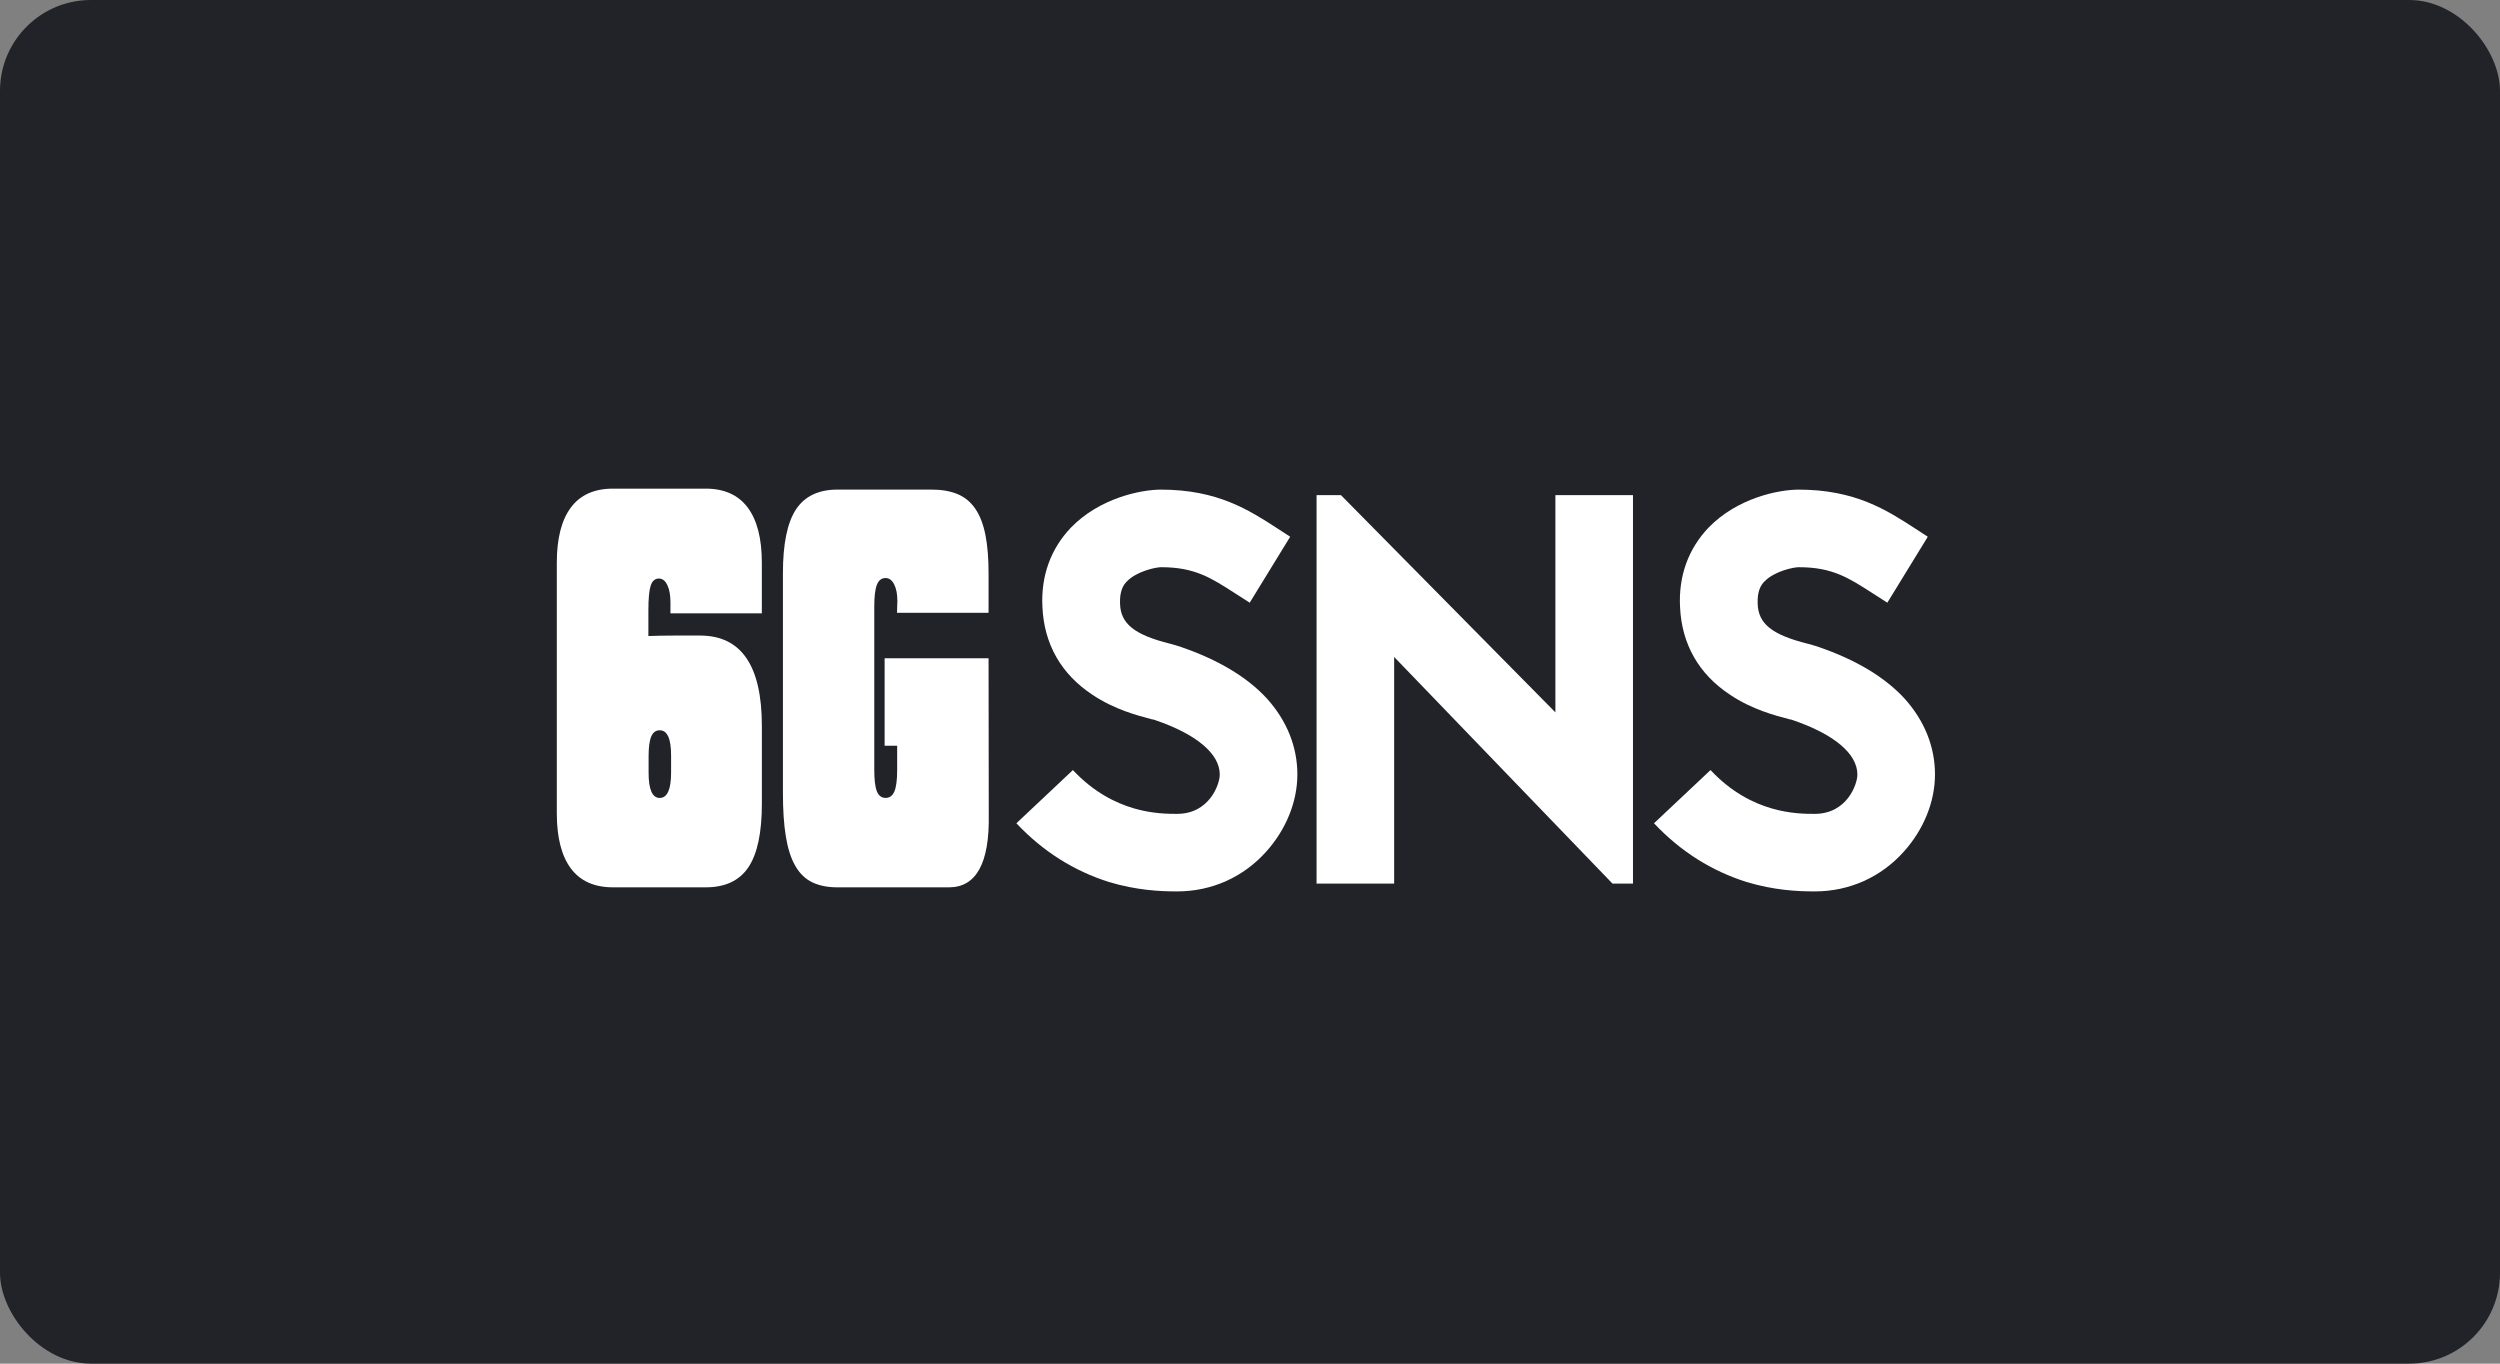
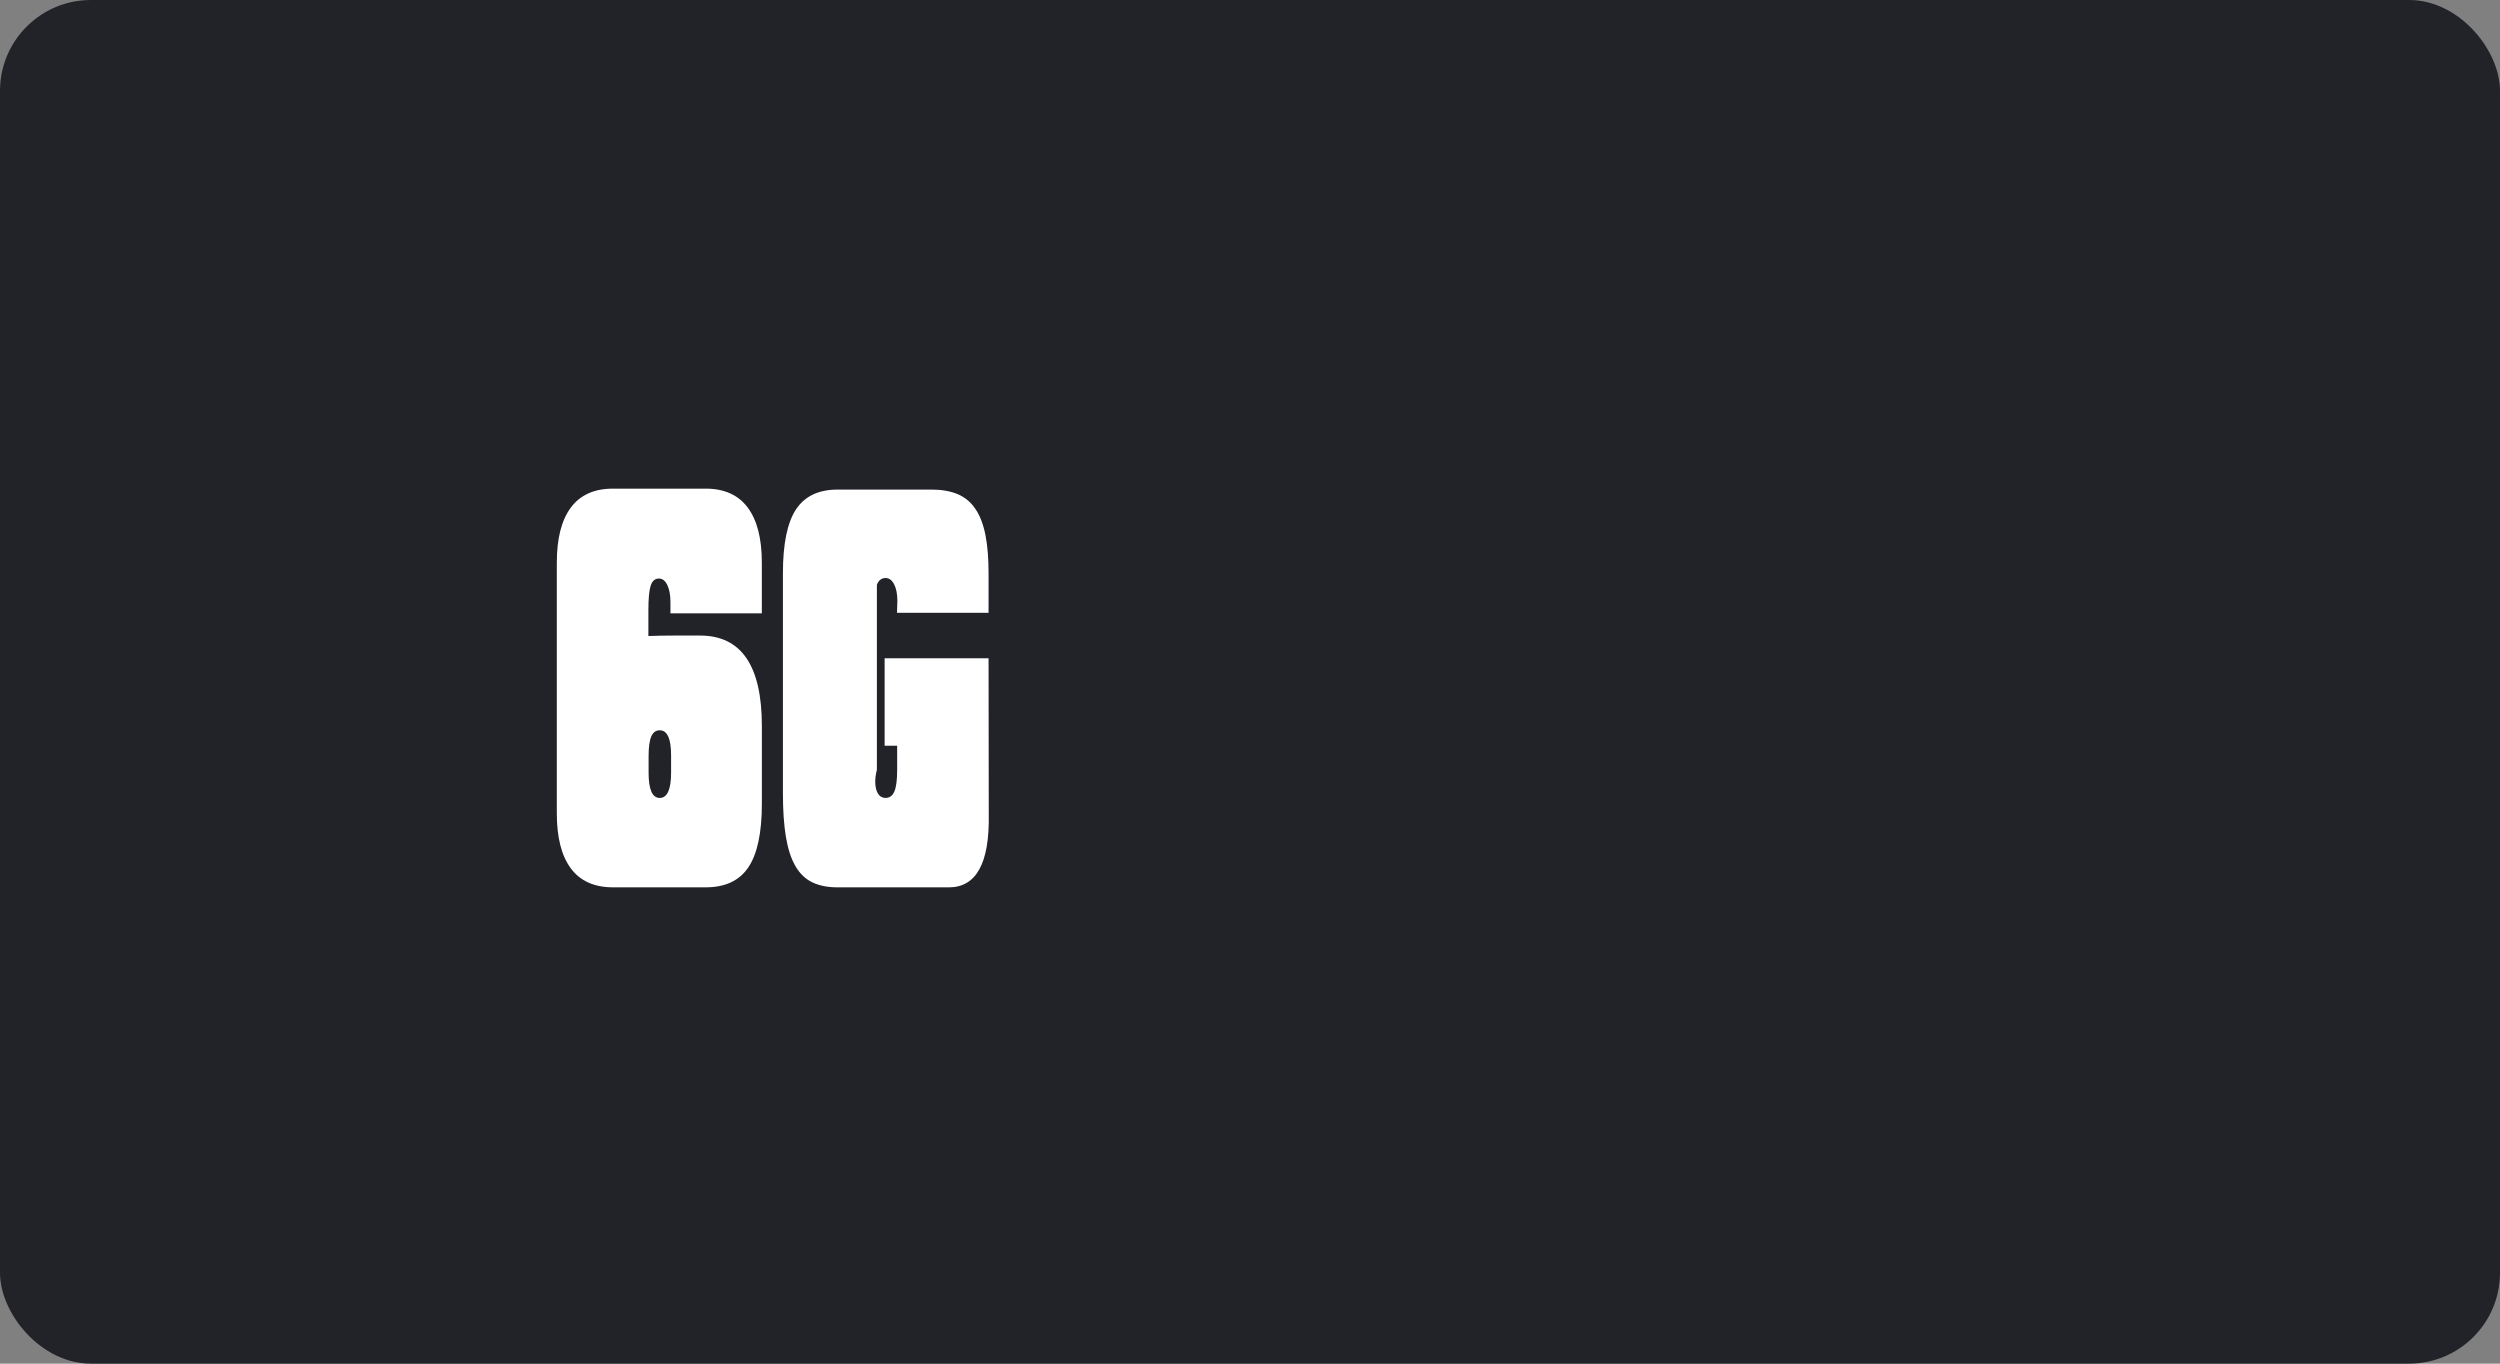
<svg xmlns="http://www.w3.org/2000/svg" width="220" height="120" viewBox="0 0 220 120" fill="none">
  <rect x="0" y="0" width="220" height="120" fill="#808080" stroke="none" />
  <g clip-path="url(#clip0_1725_31723)">
    <rect width="220" height="120" rx="8" fill="#212329" />
    <path d="M59.056 68.007V66.476C59.056 65.003 58.722 64.264 58.058 64.264C57.714 64.264 57.464 64.448 57.308 64.817C57.152 65.187 57.077 65.768 57.077 66.562V68.007C57.077 69.483 57.405 70.219 58.058 70.219C58.711 70.219 59.056 69.483 59.056 68.007ZM57.058 55.97C57.808 55.943 58.556 55.929 59.306 55.929H61.606C65.232 55.929 67.044 58.579 67.044 63.881V70.727C67.044 73.278 66.649 75.142 65.858 76.32C65.066 77.499 63.815 78.085 62.104 78.085H53.938C52.298 78.085 51.065 77.532 50.239 76.426C49.414 75.32 49 73.703 49 71.578V49.507C49 47.382 49.414 45.765 50.239 44.659C51.065 43.553 52.298 43 53.938 43H62.104C63.732 43 64.963 43.553 65.794 44.659C66.624 45.765 67.041 47.382 67.041 49.507V53.972H59V52.995C59 52.372 58.908 51.866 58.725 51.486C58.542 51.102 58.294 50.911 57.986 50.911C57.641 50.911 57.4 51.116 57.263 51.527C57.127 51.939 57.058 52.669 57.058 53.717V55.97Z" fill="white" />
-     <path d="M78.953 65.626H77.847V57.929H86.994L87.011 71.708C87.083 75.962 85.91 78.087 83.499 78.087H73.71C72.829 78.087 72.084 77.937 71.473 77.64C70.862 77.343 70.364 76.859 69.984 76.195C69.603 75.528 69.328 74.672 69.156 73.622C68.983 72.575 68.897 71.296 68.897 69.793V50.441C68.897 47.862 69.281 45.989 70.047 44.828C70.814 43.666 72.037 43.083 73.713 43.083H81.968C82.871 43.083 83.64 43.219 84.277 43.486C84.913 43.755 85.433 44.189 85.835 44.783C86.238 45.378 86.533 46.145 86.719 47.081C86.902 48.018 86.994 49.138 86.994 50.441V53.928H78.936L78.953 53.375C78.953 53.319 78.956 53.241 78.961 53.141C78.967 53.041 78.969 52.964 78.969 52.908C78.969 52.286 78.875 51.788 78.683 51.419C78.494 51.049 78.244 50.866 77.933 50.866C77.577 50.866 77.322 51.063 77.166 51.46C77.011 51.858 76.936 52.497 76.936 53.375V67.748C76.936 68.626 77.013 69.257 77.166 69.641C77.322 70.024 77.577 70.216 77.933 70.216C78.289 70.216 78.547 70.024 78.708 69.641C78.87 69.257 78.95 68.626 78.95 67.748V65.623L78.953 65.626Z" fill="white" />
-     <path d="M101.292 63.276C100.17 62.984 98.075 62.448 96.124 61.131C93.393 59.328 91.882 56.694 91.734 53.426C91.587 50.695 92.465 48.305 94.221 46.452C96.755 43.818 100.414 43.087 102.17 43.087C107.144 43.087 109.925 44.89 112.412 46.502L113.535 47.233L109.975 53.037L108.756 52.256C106.561 50.842 105.146 49.914 102.173 49.914C101.734 49.914 100.028 50.256 99.15 51.181C98.858 51.473 98.517 52.009 98.564 53.131C98.614 54.888 99.831 55.863 102.954 56.644C103.343 56.741 103.638 56.838 103.929 56.935C107.197 58.058 109.734 59.569 111.487 61.47C113.243 63.42 114.168 65.713 114.168 68.152C114.168 70.592 113.143 73.029 111.437 74.932C109.436 77.174 106.658 78.444 103.585 78.444C102.073 78.444 100.025 78.347 97.586 77.616C94.513 76.641 91.781 74.935 89.442 72.448L94.415 67.766C98.025 71.62 102.07 71.62 103.585 71.62C106.413 71.62 107.339 69.036 107.339 68.158C107.339 66.305 105.241 64.599 101.681 63.379L101.534 63.329L101.29 63.282L101.292 63.276Z" fill="white" />
-     <path d="M141.899 77.757L122.685 57.812V77.757H115.858V43.572H118.003L136.875 62.689V43.572H143.702V77.757H141.899Z" fill="white" />
-     <path d="M157.403 63.276C156.281 62.984 154.185 62.448 152.235 61.131C149.504 59.328 147.992 56.694 147.845 53.426C147.698 50.695 148.576 48.305 150.332 46.452C152.868 43.818 156.525 43.087 158.281 43.087C163.255 43.087 166.036 44.89 168.523 46.502L169.645 47.233L166.086 53.037L164.866 52.256C162.671 50.842 161.257 49.914 158.284 49.914C157.845 49.914 156.139 50.256 155.261 51.181C154.969 51.473 154.627 52.009 154.675 53.131C154.725 54.888 155.942 55.863 159.065 56.644C159.454 56.741 159.748 56.838 160.04 56.935C163.308 58.058 165.844 59.569 167.598 61.47C169.354 63.42 170.279 65.713 170.279 68.152C170.279 70.592 169.254 73.029 167.548 74.932C165.547 77.174 162.768 78.444 159.695 78.444C158.184 78.444 156.136 78.347 153.696 77.616C150.623 76.641 147.892 74.935 145.552 72.448L150.526 67.766C154.135 71.62 158.181 71.62 159.695 71.62C162.524 71.62 163.449 69.036 163.449 68.158C163.449 66.305 161.351 64.599 157.792 63.379L157.645 63.329L157.4 63.282L157.403 63.276Z" fill="white" />
+     <path d="M78.953 65.626H77.847V57.929H86.994L87.011 71.708C87.083 75.962 85.91 78.087 83.499 78.087H73.71C72.829 78.087 72.084 77.937 71.473 77.64C70.862 77.343 70.364 76.859 69.984 76.195C69.603 75.528 69.328 74.672 69.156 73.622C68.983 72.575 68.897 71.296 68.897 69.793V50.441C68.897 47.862 69.281 45.989 70.047 44.828C70.814 43.666 72.037 43.083 73.713 43.083H81.968C82.871 43.083 83.64 43.219 84.277 43.486C84.913 43.755 85.433 44.189 85.835 44.783C86.238 45.378 86.533 46.145 86.719 47.081C86.902 48.018 86.994 49.138 86.994 50.441V53.928H78.936L78.953 53.375C78.953 53.319 78.956 53.241 78.961 53.141C78.967 53.041 78.969 52.964 78.969 52.908C78.969 52.286 78.875 51.788 78.683 51.419C78.494 51.049 78.244 50.866 77.933 50.866C77.577 50.866 77.322 51.063 77.166 51.46V67.748C76.936 68.626 77.013 69.257 77.166 69.641C77.322 70.024 77.577 70.216 77.933 70.216C78.289 70.216 78.547 70.024 78.708 69.641C78.87 69.257 78.95 68.626 78.95 67.748V65.623L78.953 65.626Z" fill="white" />
  </g>
  <defs>
    <clipPath id="clip0_1725_31723">
      <rect width="220" height="120" fill="white" />
    </clipPath>
  </defs>
</svg>